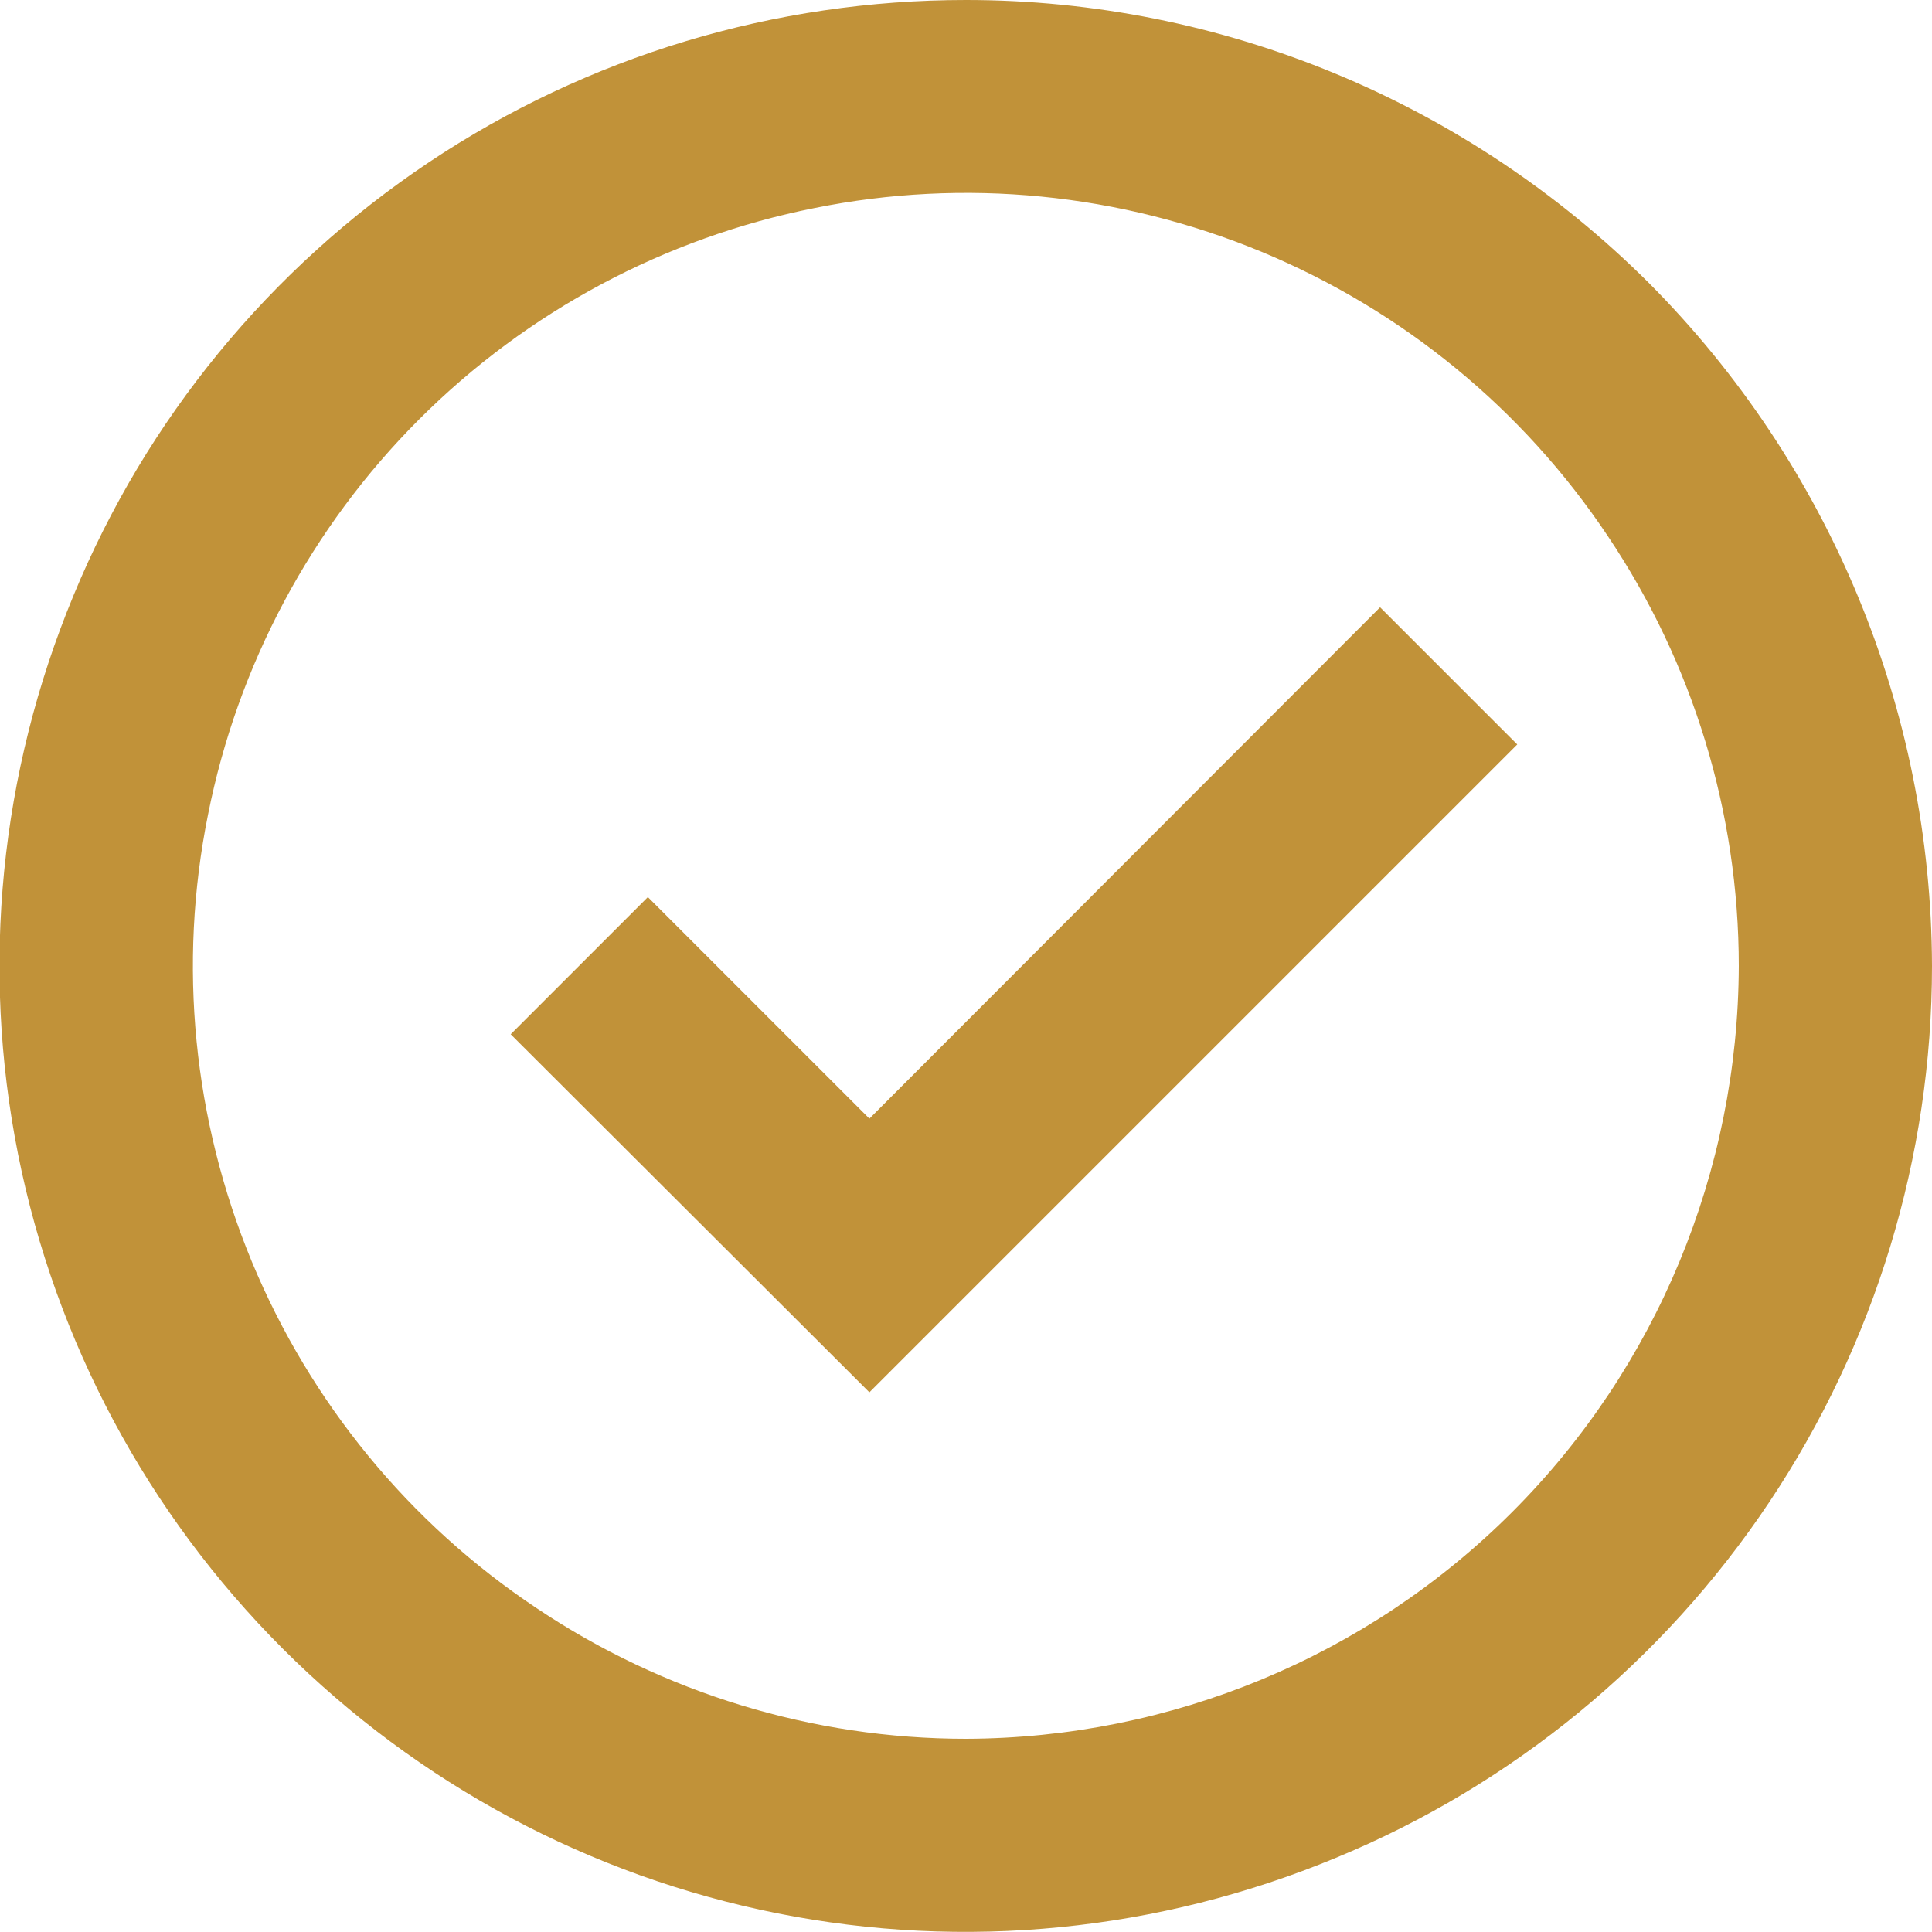
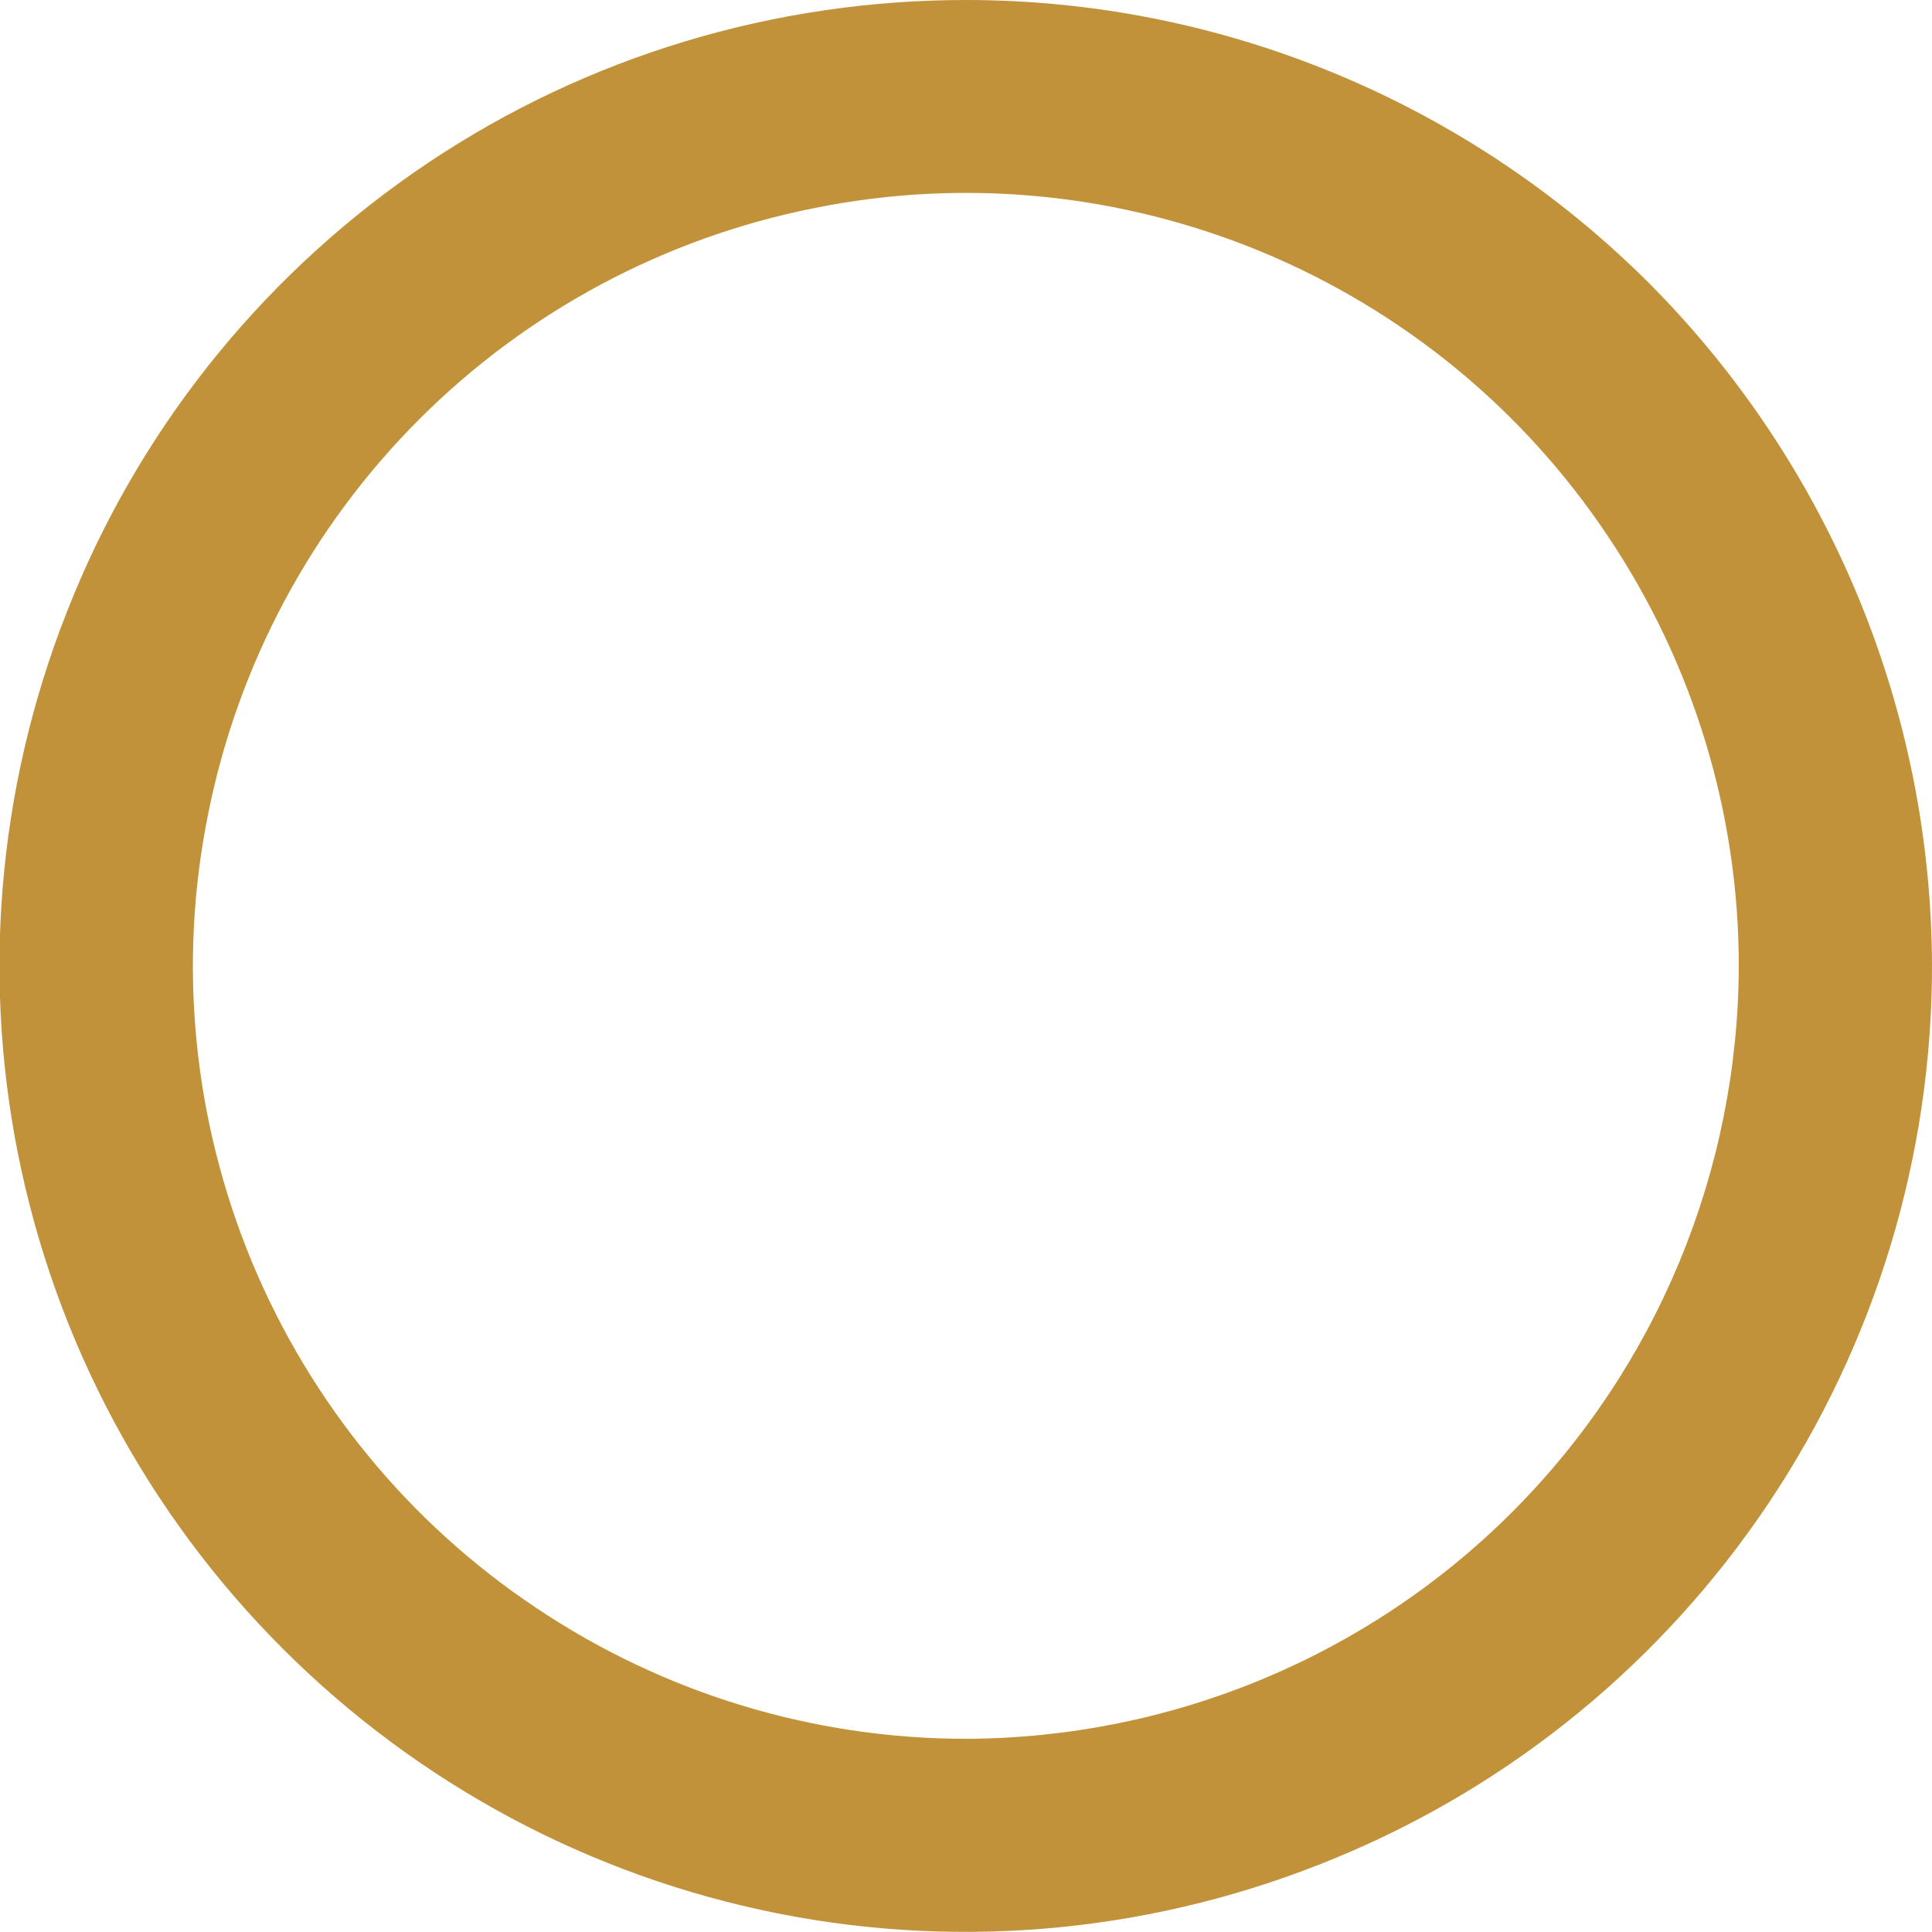
<svg xmlns="http://www.w3.org/2000/svg" width="30" height="30" viewBox="0 0 30 30" fill="none">
  <desc> Created with Pixso. </desc>
  <defs />
  <path id="Vector" d="M15 0C12.03 0 9.13 0.87 6.66 2.52C4.19 4.17 2.27 6.51 1.14 9.25C0 12 -0.3 15.01 0.28 17.92C0.86 20.83 2.29 23.5 4.39 25.6C6.49 27.7 9.16 29.13 12.07 29.71C14.98 30.29 17.99 29.99 20.74 28.85C23.48 27.72 25.82 25.8 27.47 23.33C29.12 20.86 30 17.96 30 15C29.99 11.02 28.41 7.21 25.6 4.39C22.78 1.58 18.97 0 15 0ZM15 27C12.62 27 10.3 26.29 8.33 24.97C6.35 23.65 4.82 21.78 3.91 19.59C3 17.39 2.76 14.98 3.23 12.65C3.69 10.33 4.83 8.19 6.51 6.51C8.19 4.83 10.33 3.69 12.65 3.23C14.98 2.76 17.39 3 19.59 3.91C21.78 4.82 23.65 6.35 24.97 8.33C26.29 10.3 27 12.62 27 15C26.99 18.18 25.73 21.23 23.48 23.48C21.23 25.73 18.18 26.99 15 27Z" fill="#C19239" fill-opacity="1" fill-rule="nonzero" />
-   <path id="Vector" d="M21.43 9.43L13.5 17.37L10.06 13.93L7.93 16.06L13.5 21.62L23.56 11.56L21.43 9.43Z" fill="#C19239" fill-opacity="1" fill-rule="nonzero" />
</svg>